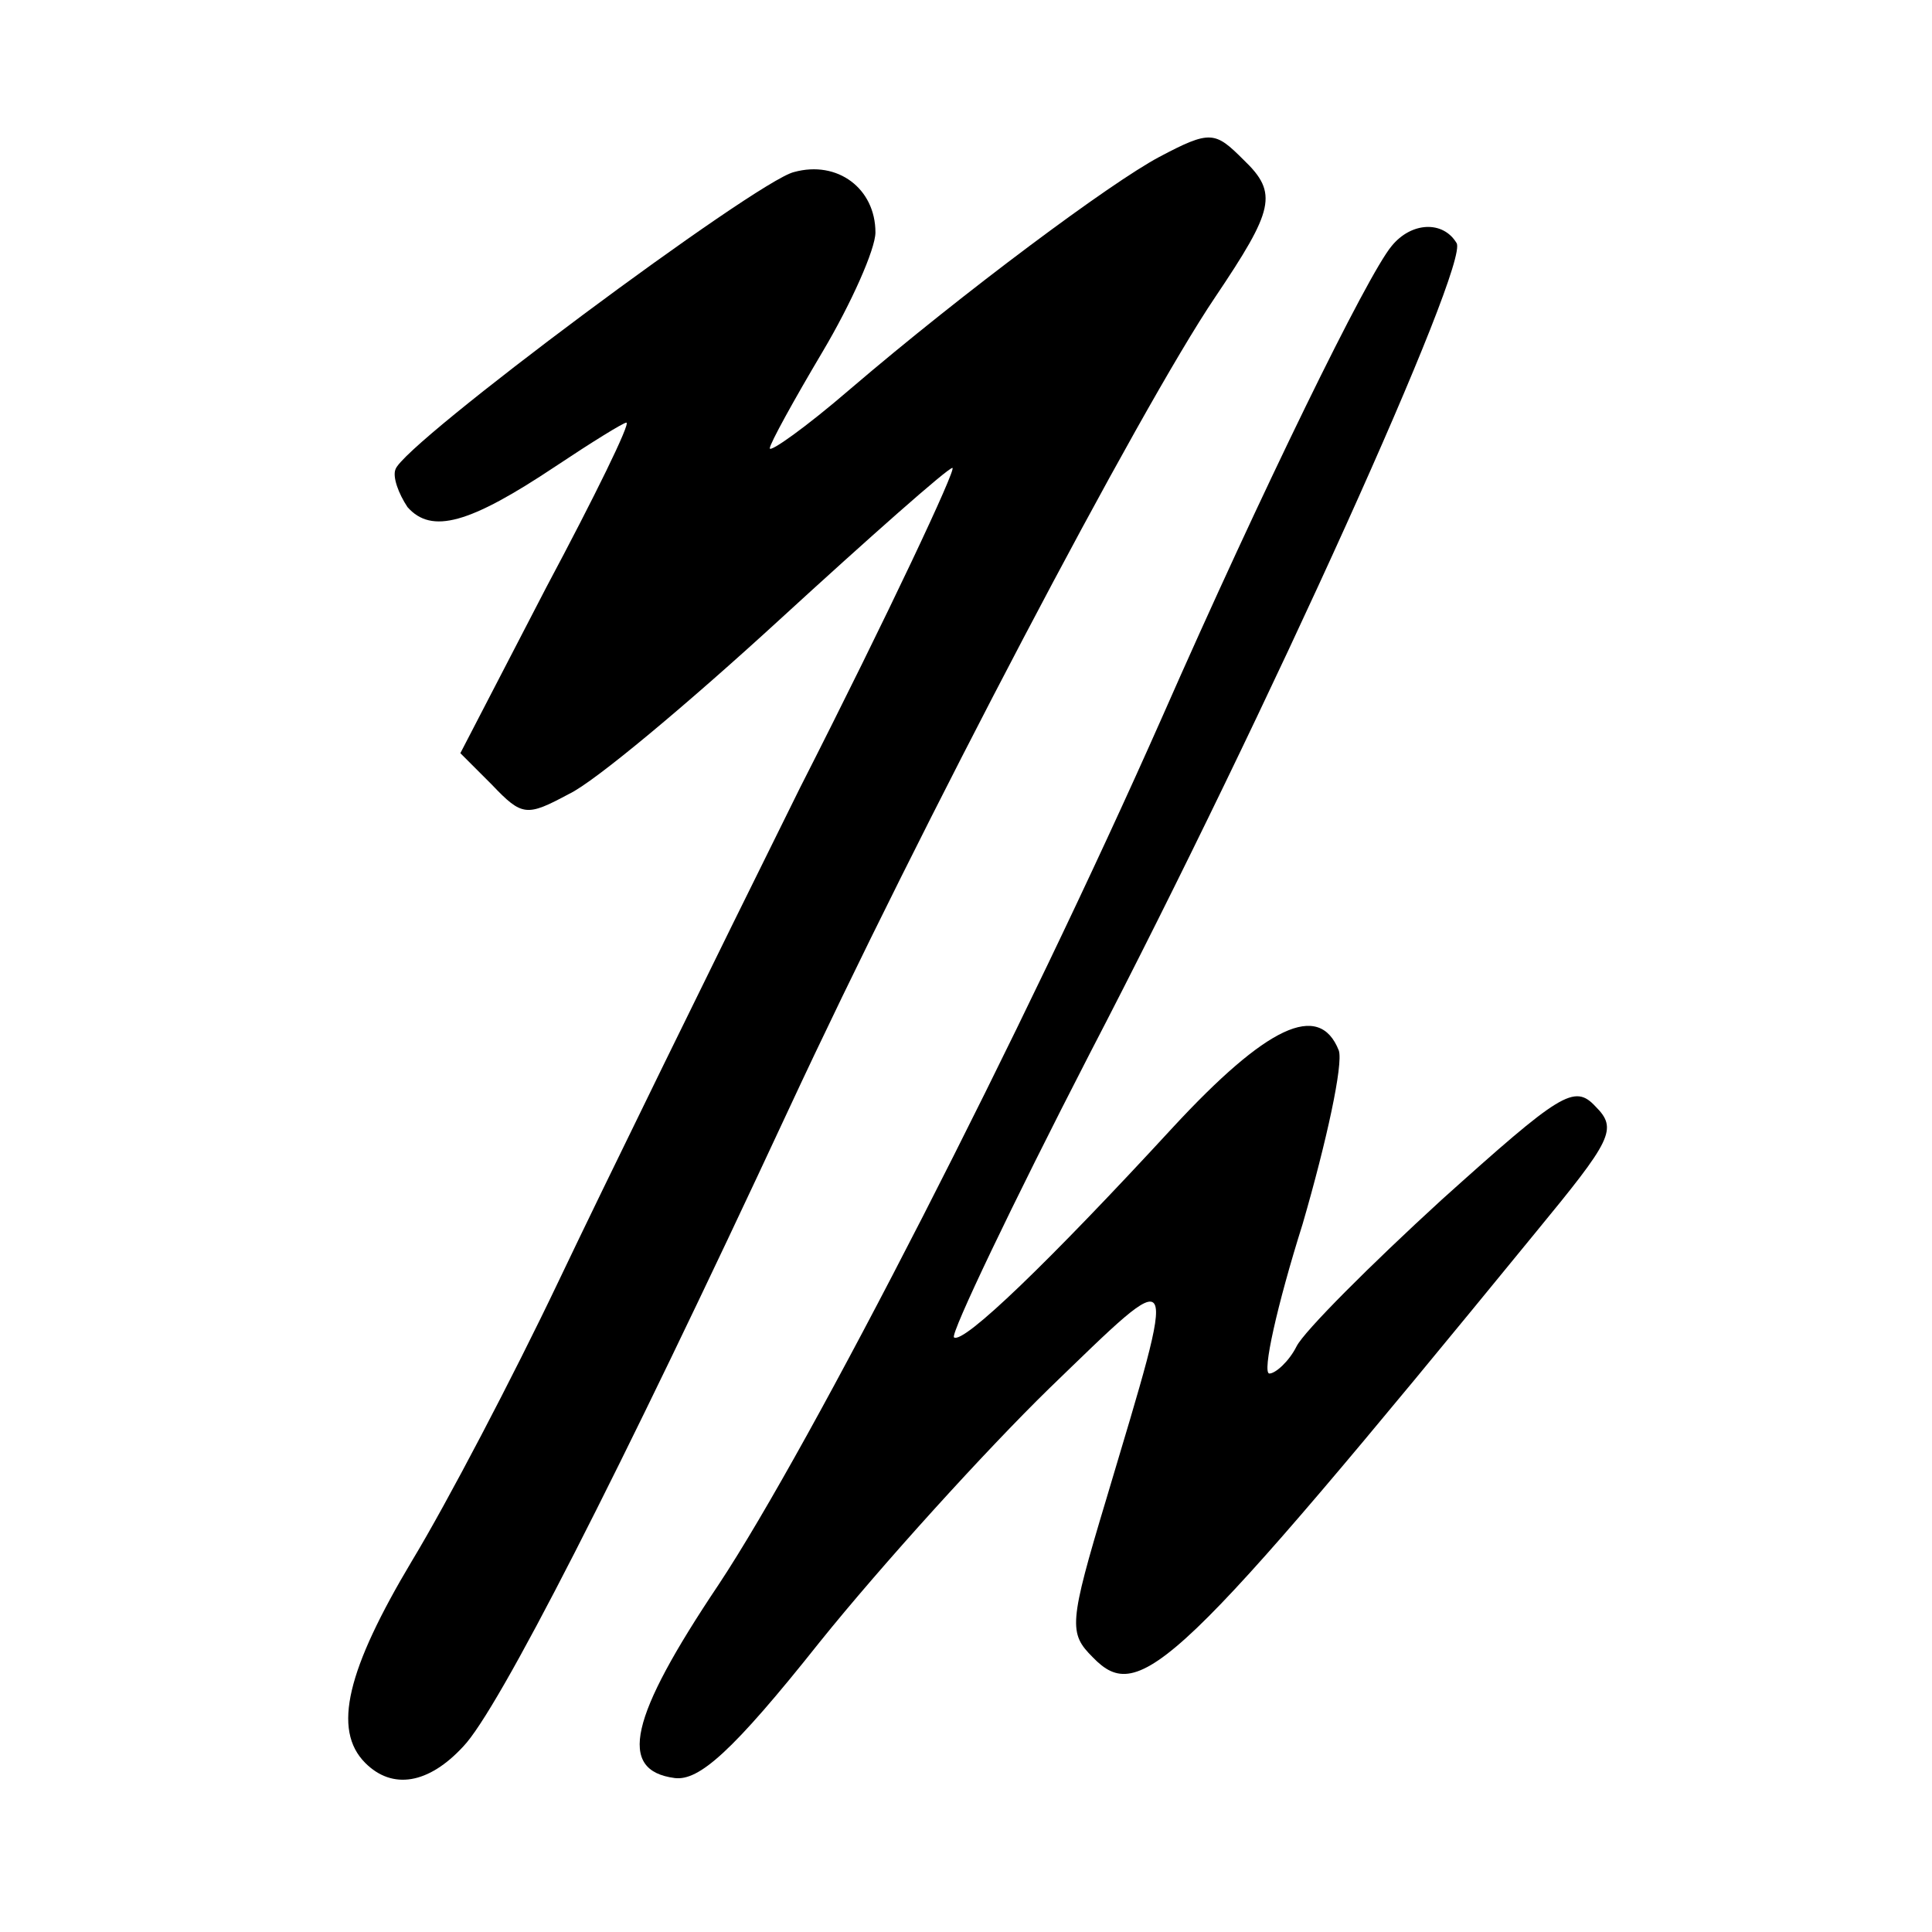
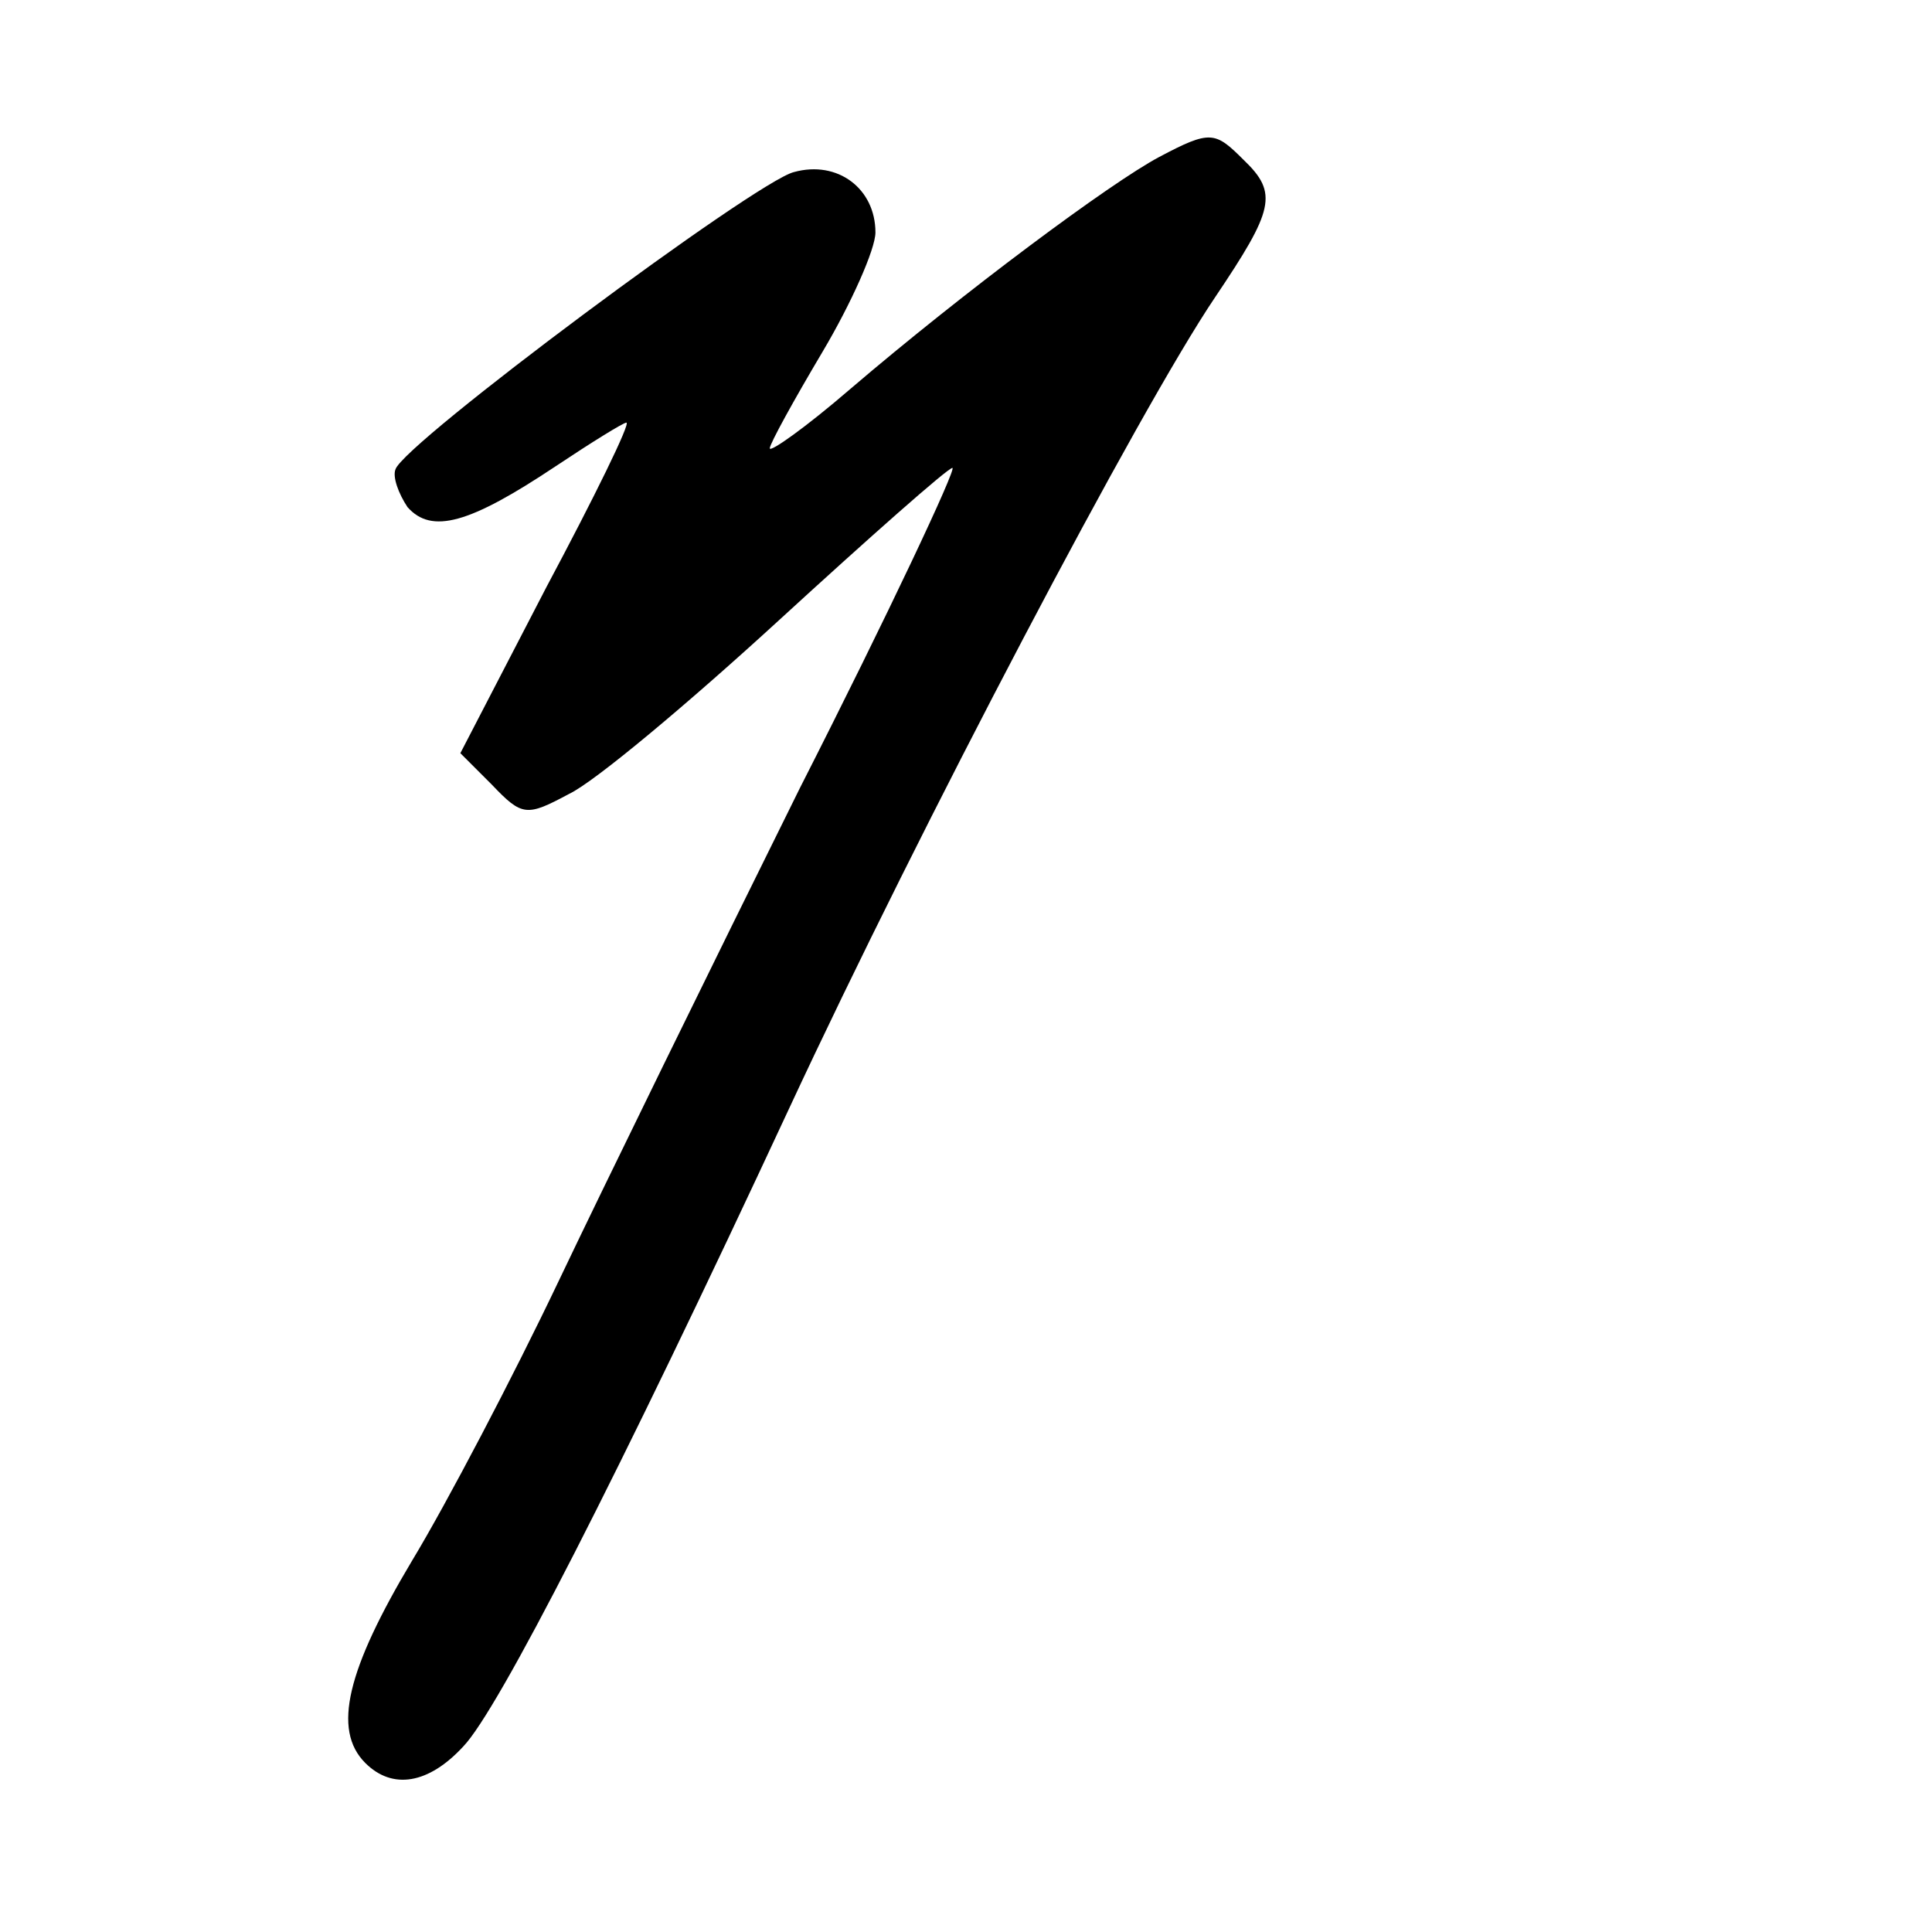
<svg xmlns="http://www.w3.org/2000/svg" version="1.0" width="128pt" height="128pt" viewBox="0 0 128 128" preserveAspectRatio="xMidYMid meet">
  <g transform="translate(0,128) scale(0.1,-0.1)" fill="#000000" stroke="none">
    <path d="M768 1176 c-32 -17 -129 -89 -205 -154 -29 -25 -53 -42 -53 -39 0 3 16 32 35 64 19 32 35 68 35 79 0 29 -25 48 -54 40 -25 -6 -259 -180 -264 -197 -2 -5 2 -16 8 -25 16 -18 41 -11 98 27 24 16 45 29 47 29 3 0 -21 -49 -53 -109 l-57 -110 21 -21 c20 -21 23 -21 51 -6 17 8 79 60 139 115 60 55 112 101 115 101 3 0 -42 -96 -101 -212 -58 -117 -130 -264 -160 -327 -30 -63 -74 -147 -97 -185 -43 -72 -53 -112 -31 -134 18 -18 42 -14 65 11 23 24 102 178 216 423 87 187 232 463 282 537 39 58 42 69 19 91 -19 19 -22 20 -56 2z" />
-     <path d="M922 1117 c-16 -19 -86 -162 -152 -312 -92 -208 -233 -483 -294 -575 -59 -88 -67 -123 -29 -128 16 -2 38 17 96 90 41 51 110 127 152 168 88 85 86 88 38 -73 -25 -83 -25 -89 -9 -105 31 -32 55 -10 293 281 51 62 55 69 40 84 -14 15 -23 9 -102 -62 -47 -43 -91 -87 -96 -97 -5 -10 -14 -18 -18 -18 -5 0 5 45 22 99 16 55 27 106 24 115 -13 33 -48 16 -110 -51 -82 -89 -139 -144 -145 -139 -2 3 38 87 90 188 119 229 252 524 243 537 -9 15 -30 14 -43 -2z" />
  </g>
</svg>